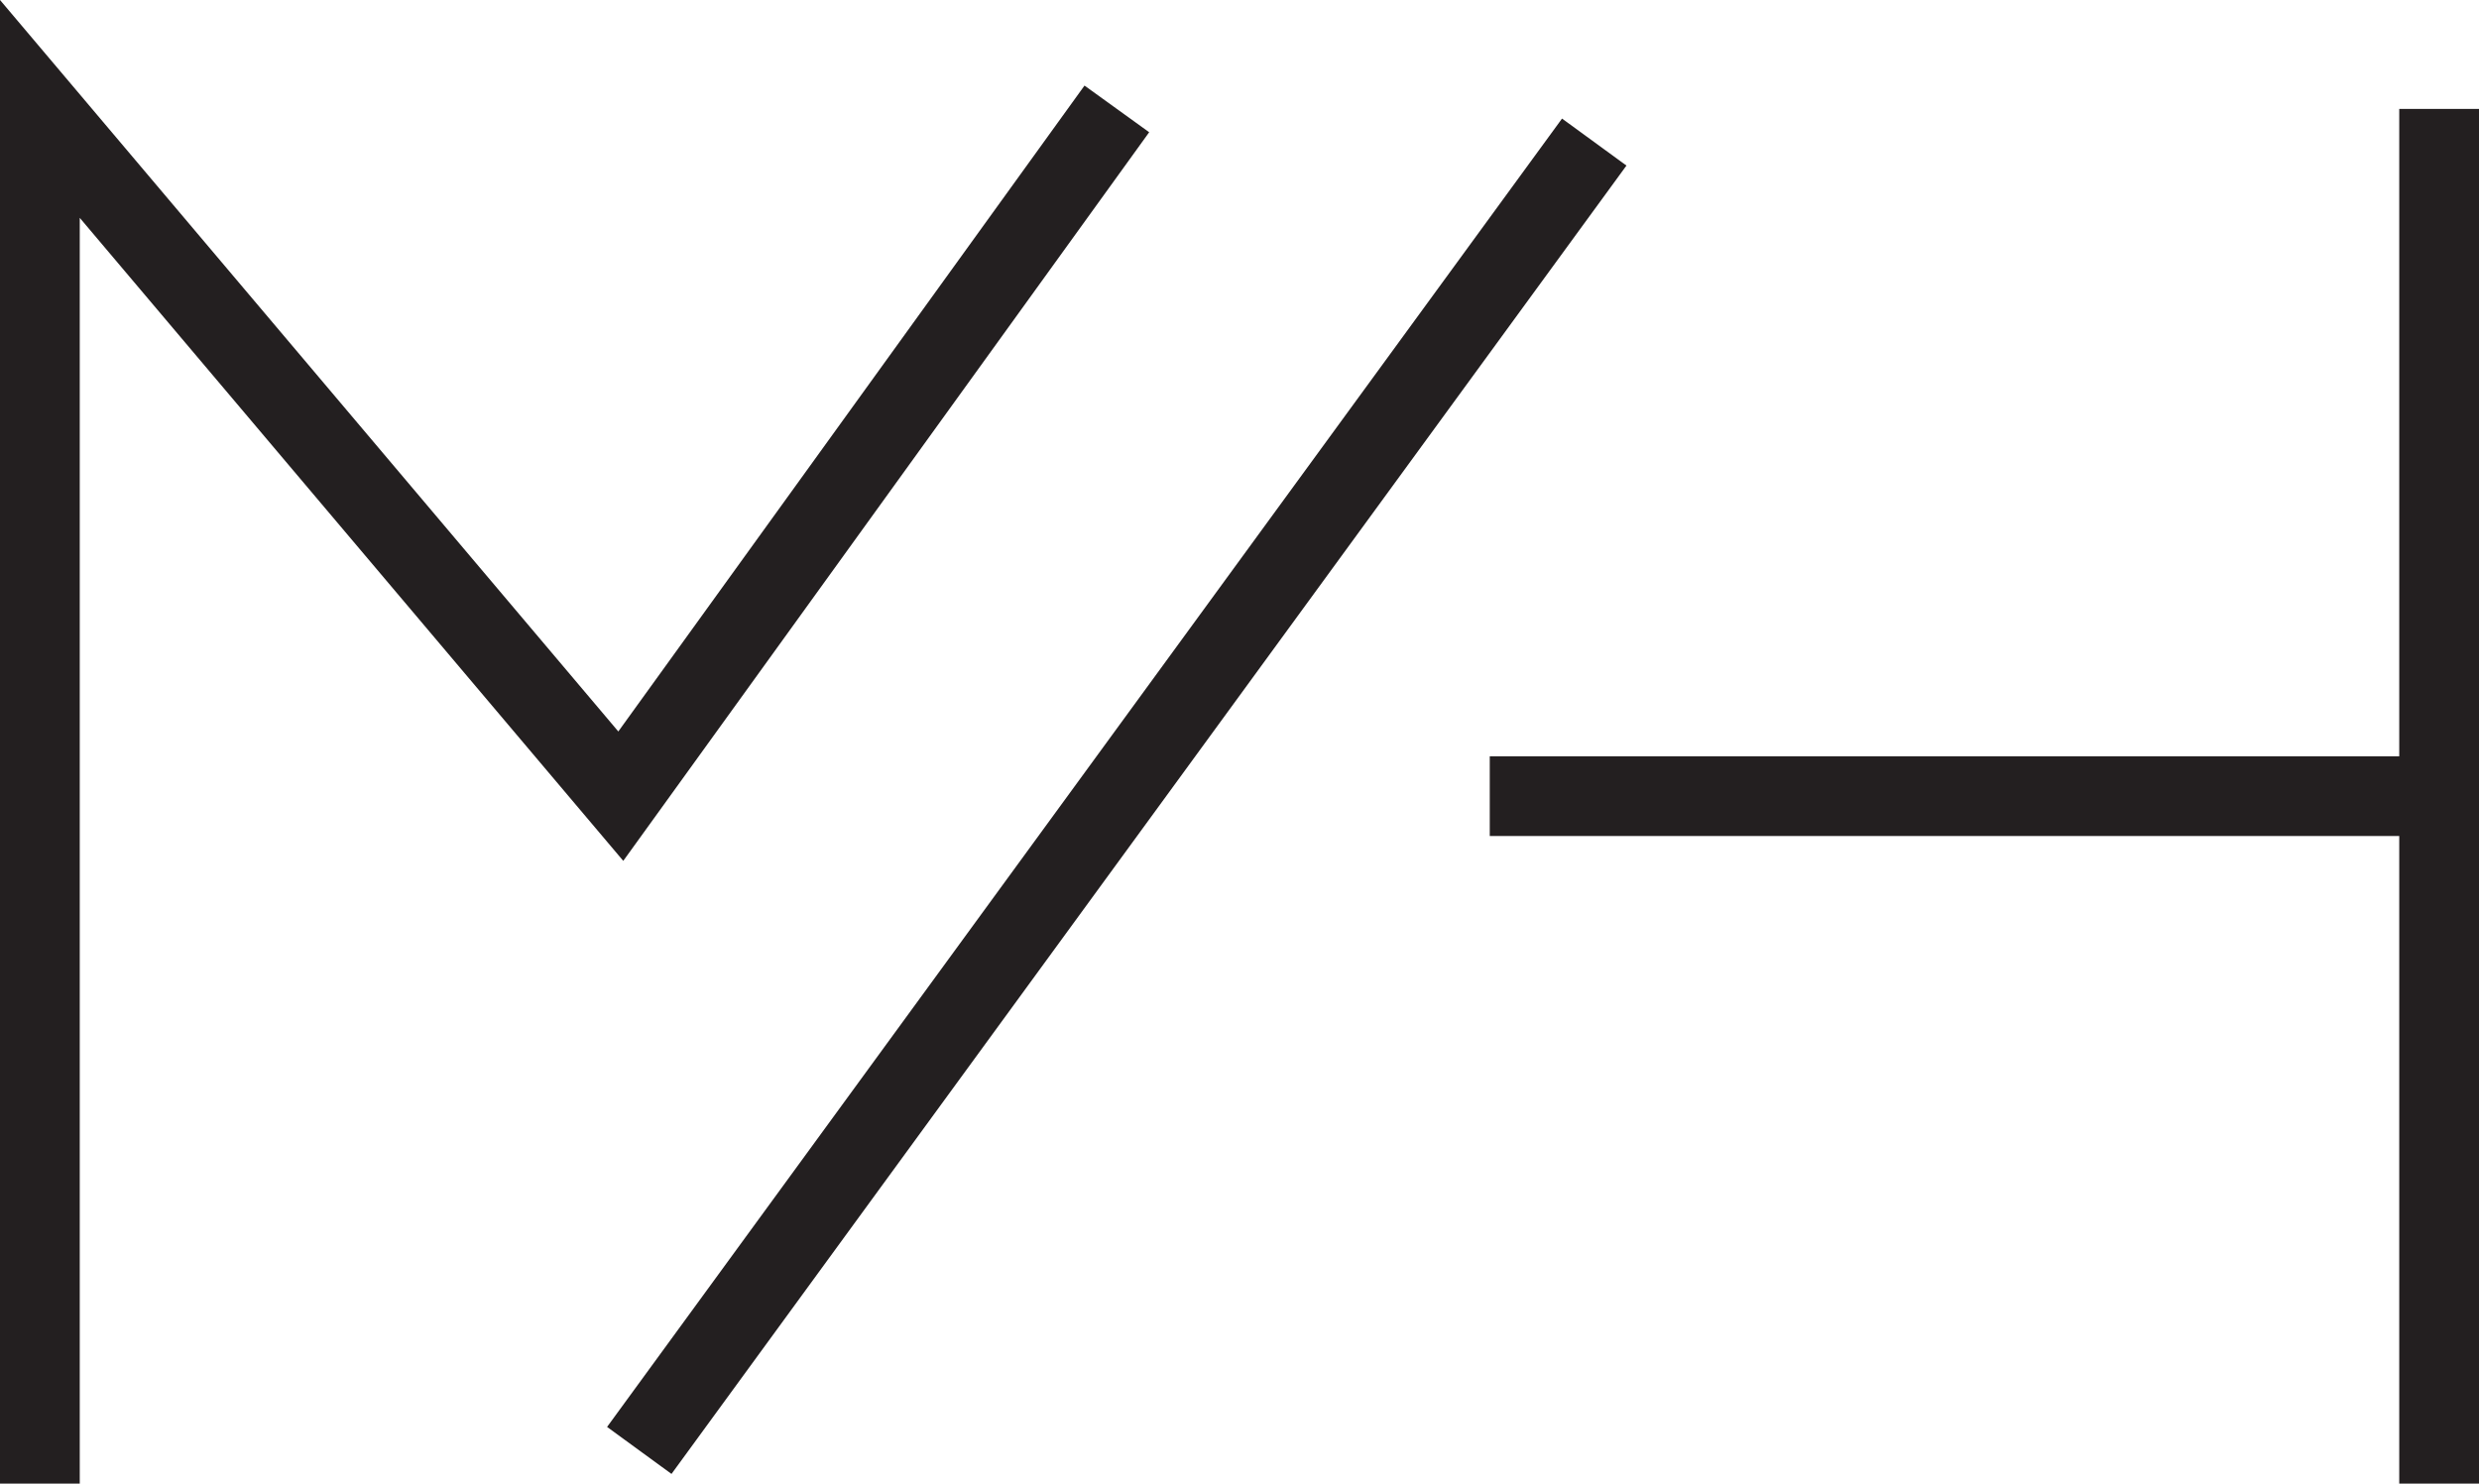
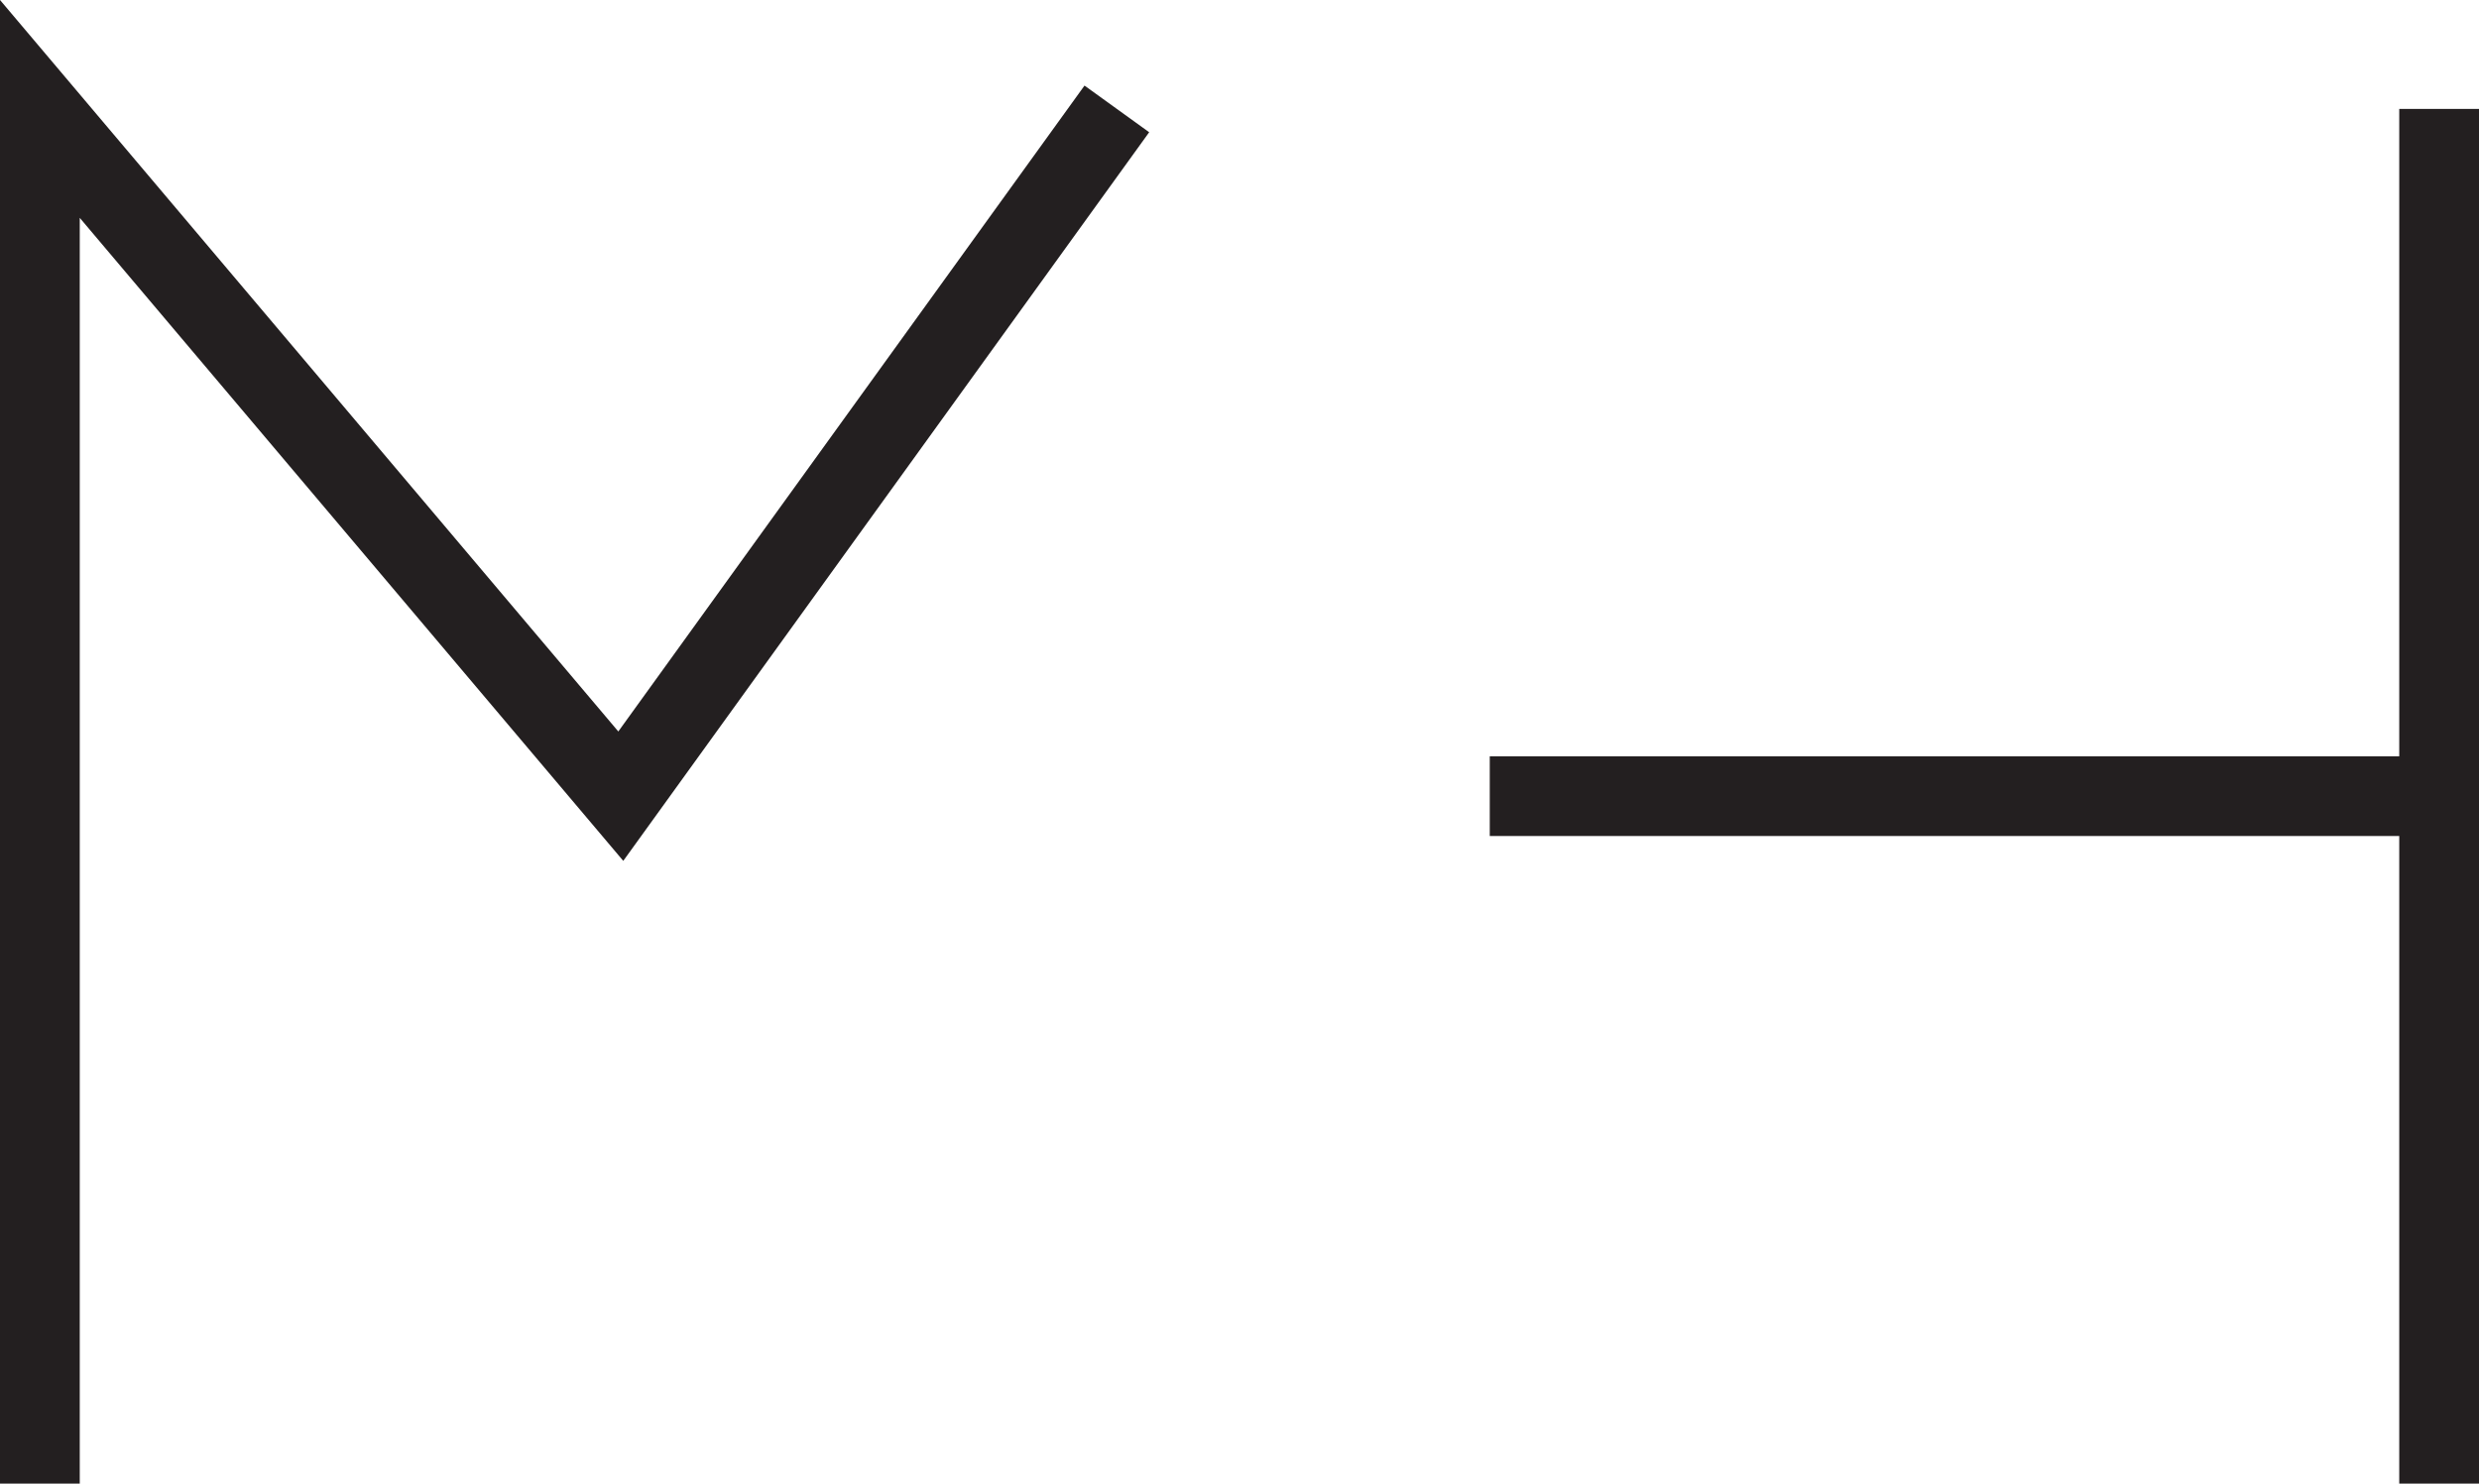
<svg xmlns="http://www.w3.org/2000/svg" id="Layer_2" data-name="Layer 2" viewBox="0 0 155.42 93.04">
  <g id="Layer_1-2" data-name="Layer 1">
    <polyline points="93.4 49.93 152.92 49.93 152.92 6.83 152.92 93.04" style="fill: none; stroke: #231f20; stroke-miterlimit: 10; stroke-width: 5px;" />
    <polyline points="2.5 93.04 2.5 6.83 38.92 49.93 70.02 6.83" style="fill: none; stroke: #231f20; stroke-miterlimit: 10; stroke-width: 5px;" />
-     <line x1="99.95" y1="8.91" x2="40.08" y2="90.96" style="fill: none; stroke: #231f20; stroke-miterlimit: 10; stroke-width: 5px;" />
  </g>
</svg>